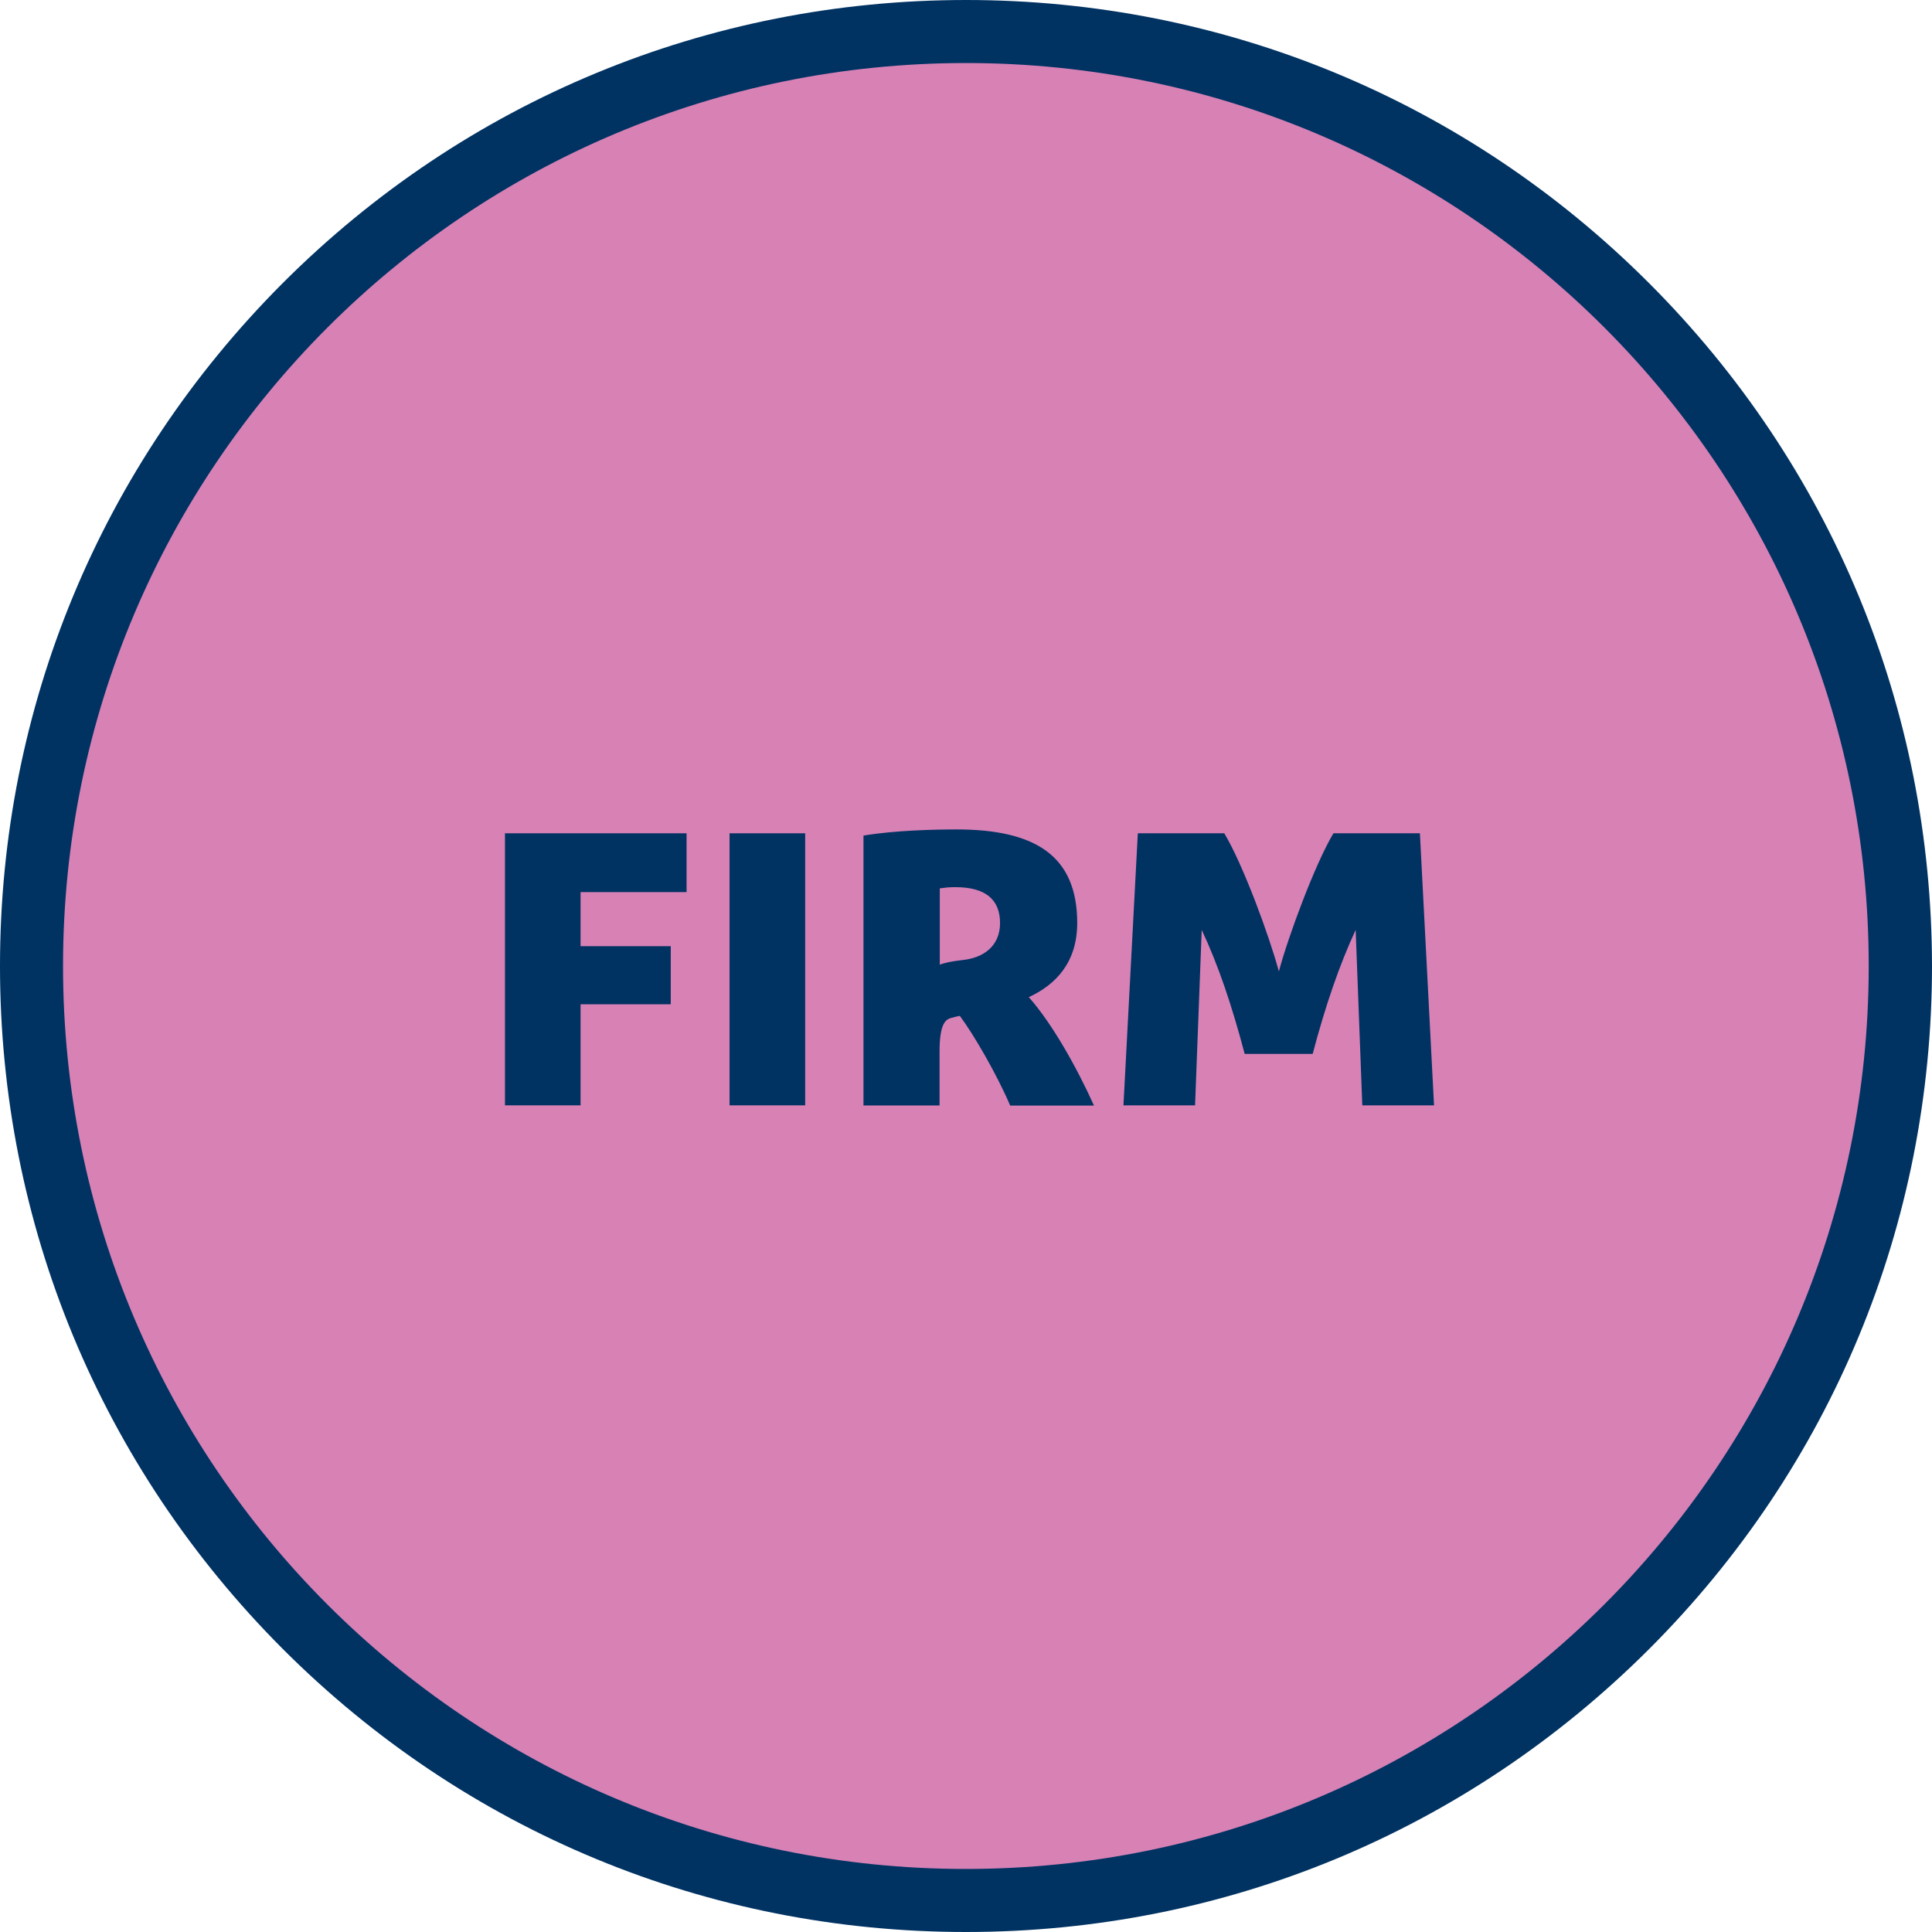
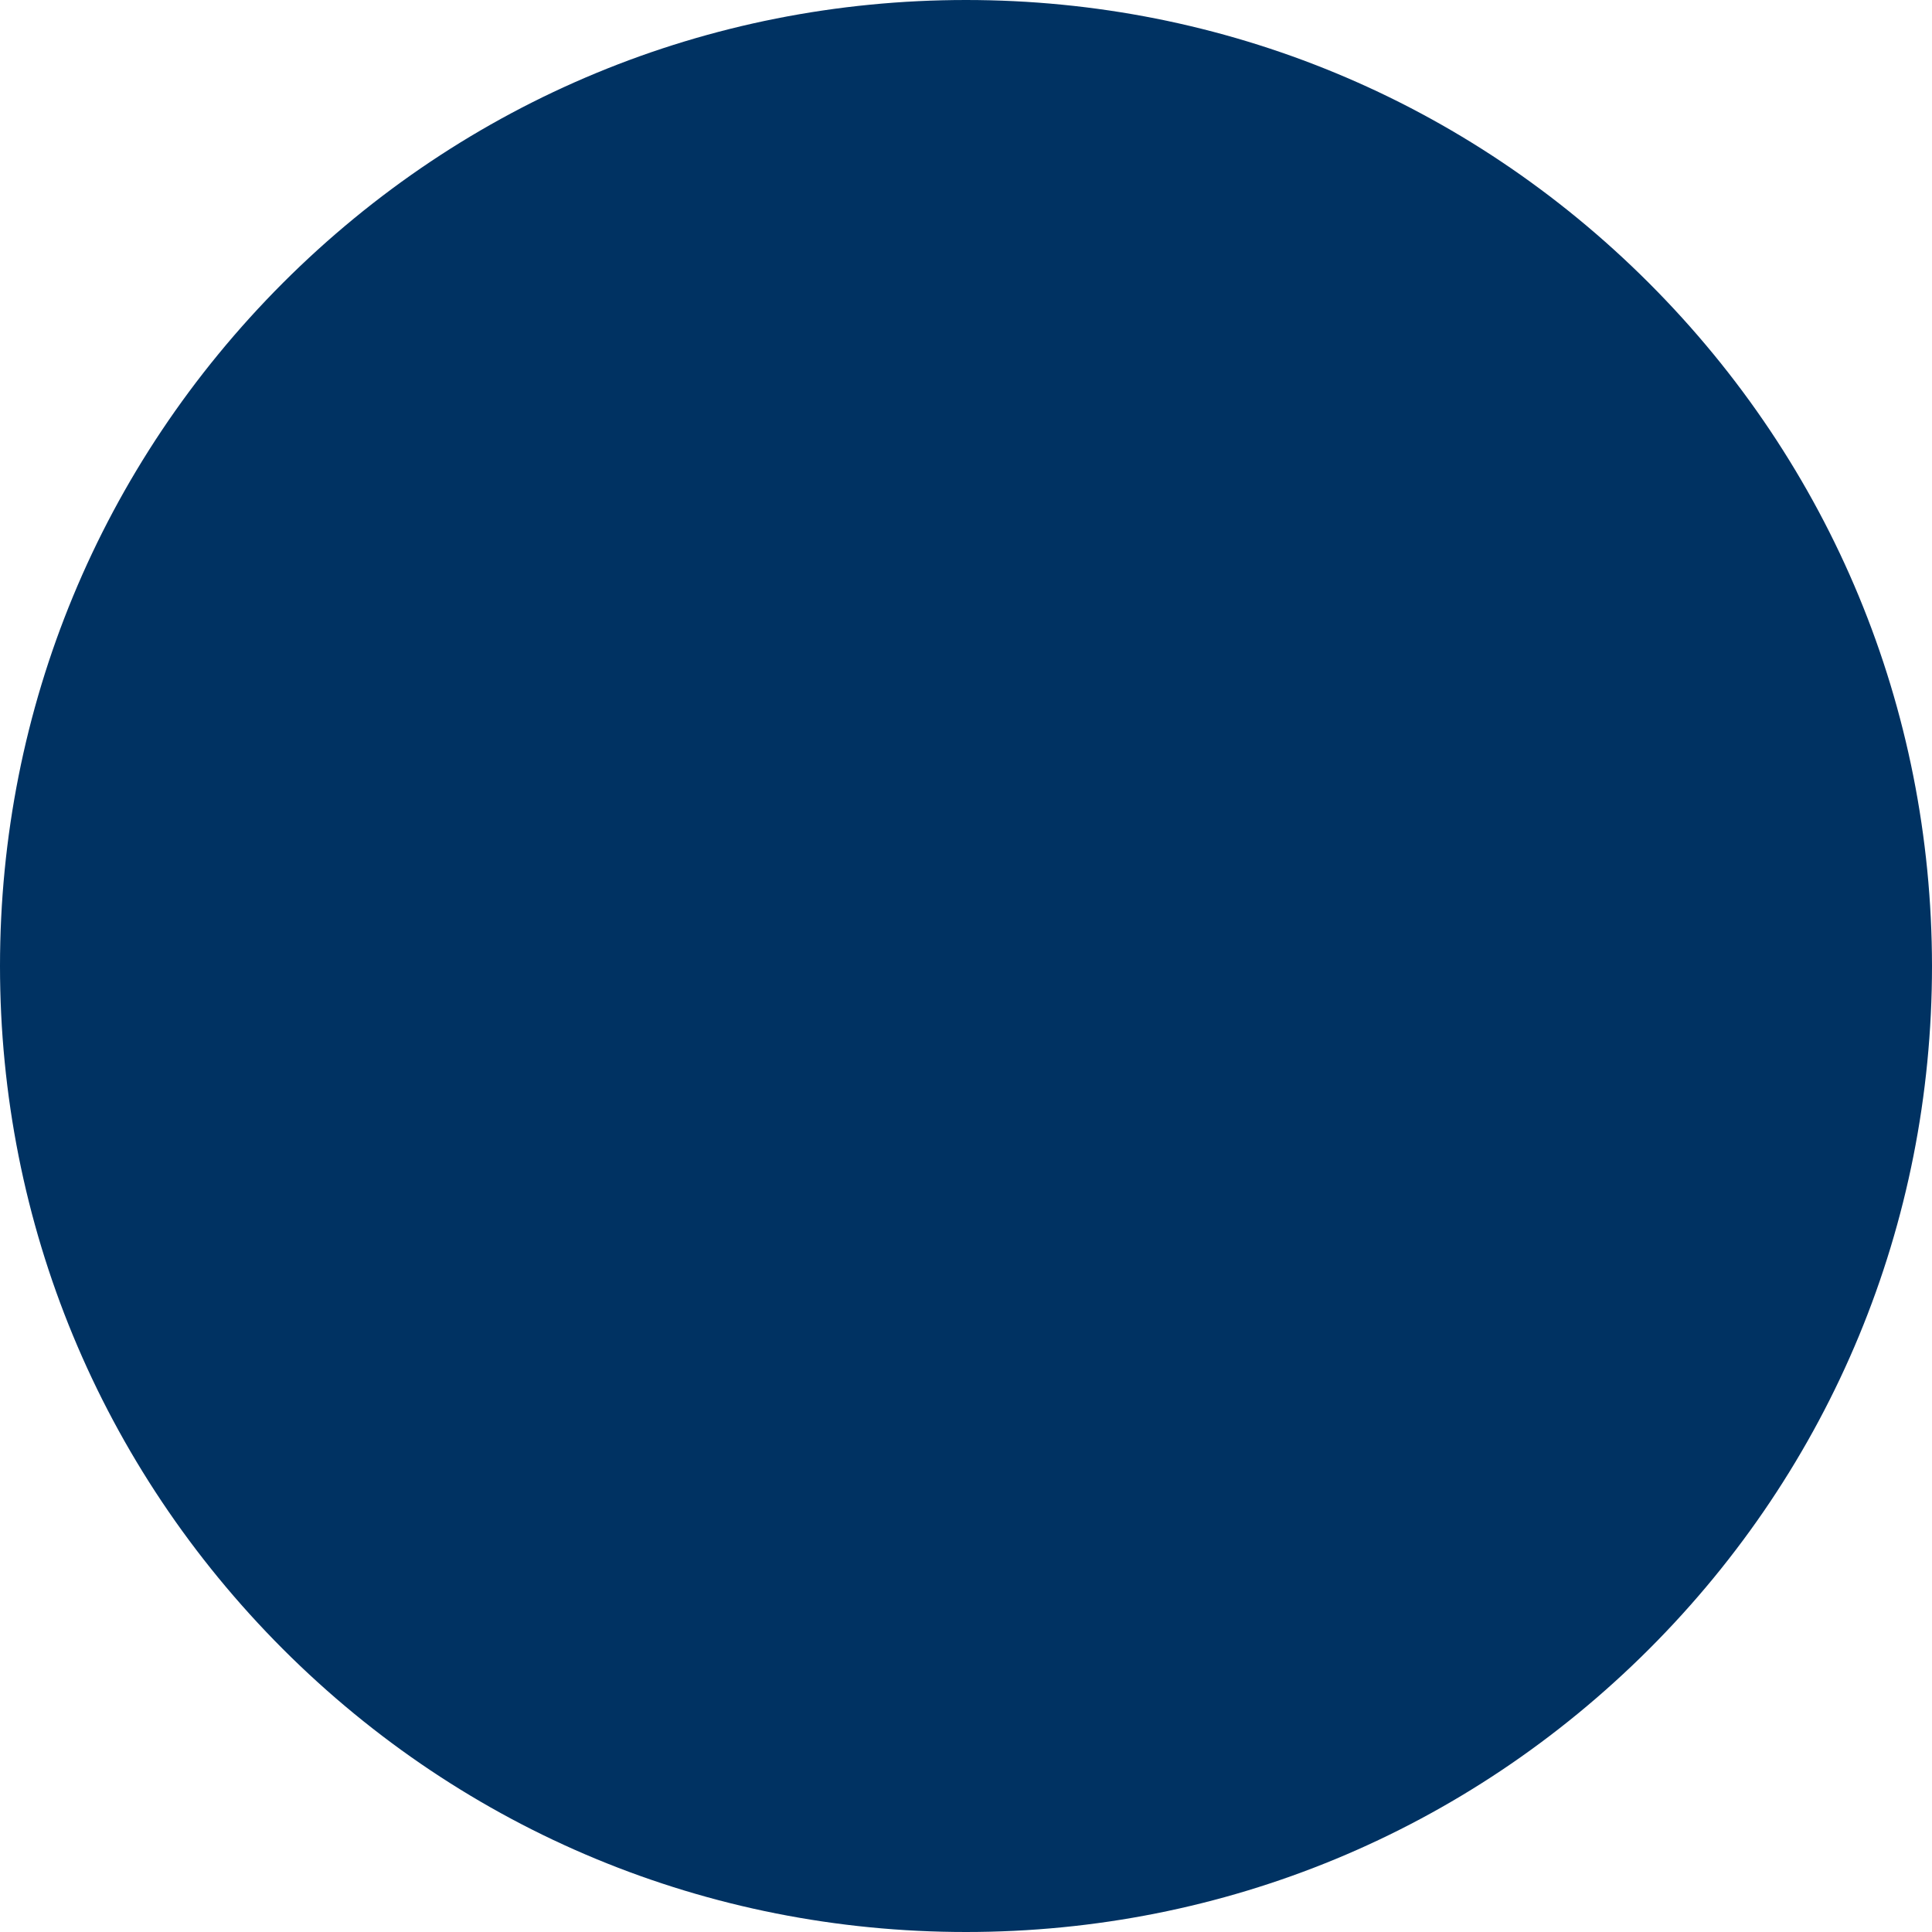
<svg xmlns="http://www.w3.org/2000/svg" viewBox="0 0 160 160">
  <path d="m136.55 23.43c-15.1-15.1-35.19-23.43-56.55-23.43s-41.47 8.33-56.57 23.43c-15.1 15.12-23.43 35.21-23.43 56.57s8.33 41.45 23.43 56.57c15.1 15.1 35.19 23.43 56.57 23.43s41.45-8.33 56.57-23.43c15.1-15.1 23.43-35.19 23.43-56.57-.02-21.36-8.33-41.45-23.45-56.57" fill="#003262" />
-   <path d="m154.76 80c0 41.29-33.47 74.78-74.78 74.78s-74.76-33.49-74.76-74.78 33.47-74.78 74.78-74.78 74.76 33.49 74.76 74.78" fill="#d781b5" />
  <g fill="#003262">
-     <path d="m41.82 69.01h15.04v4.87h-8.78v4.48h7.47v4.81h-7.47v8.37h-6.26z" />
-     <path d="m60.42 69.01h6.26v22.53h-6.26z" />
-     <path d="m71.51 69.2c2.56-.43 5.85-.51 7.69-.51 6.47 0 10.01 2.13 10.01 7.75 0 3.23-1.74 5.09-4.01 6.14 1.94 2.19 3.97 5.81 5.4 8.98h-6.94c-1.1-2.58-3.01-5.87-4.17-7.43-.06 0-.55.12-.68.16-.51.12-1 .49-1 2.8v4.46h-6.3v-22.36zm6.3 10.7c.45-.18 1.02-.29 1.88-.39 1.8-.18 3.13-1.19 3.13-3.07s-1.13-2.97-3.7-2.97c-.57 0-.84.04-1.29.1v6.32h-.02z" />
-     <path d="m118.75 91.54h-5.93l-.55-14.53c-1.35 2.91-2.5 6.26-3.56 10.27h-5.63c-1.06-4.01-2.19-7.37-3.56-10.27l-.55 14.53h-5.93l1.19-22.53h7.16c1.55 2.58 3.74 8.53 4.52 11.44.78-2.91 2.97-8.84 4.52-11.44h7.16l1.17 22.53z" />
-   </g>
+     </g>
</svg>